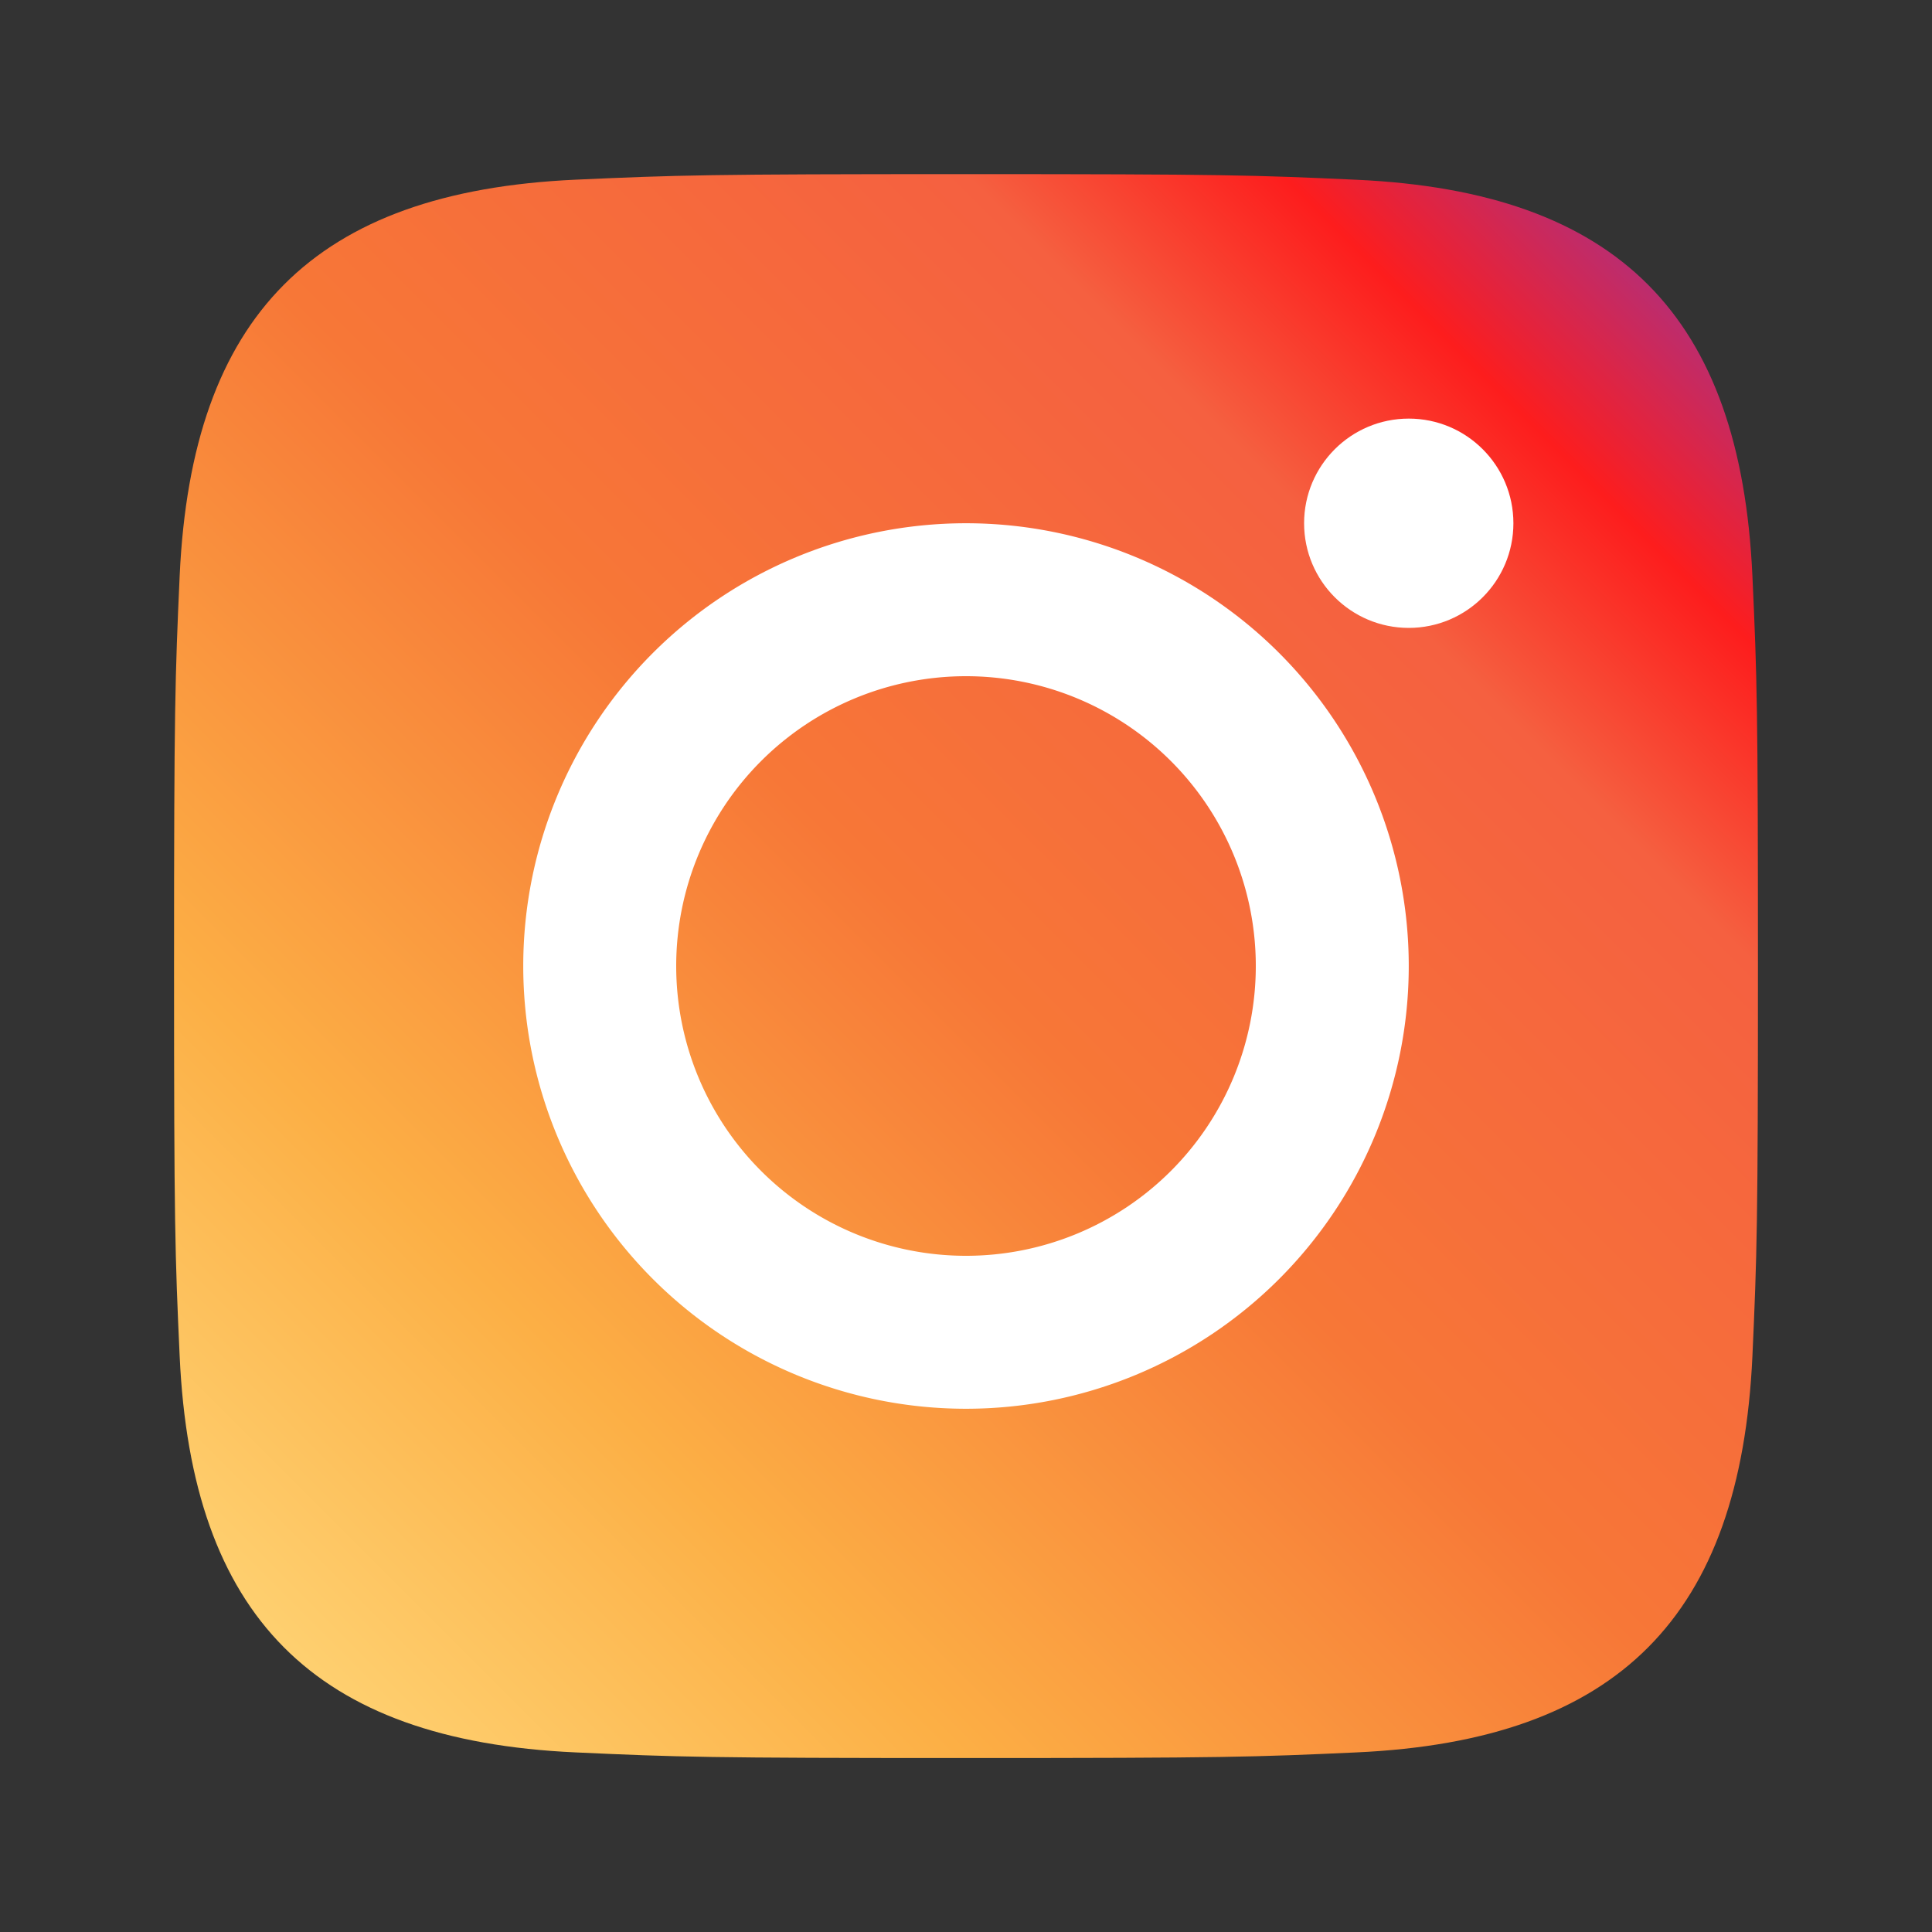
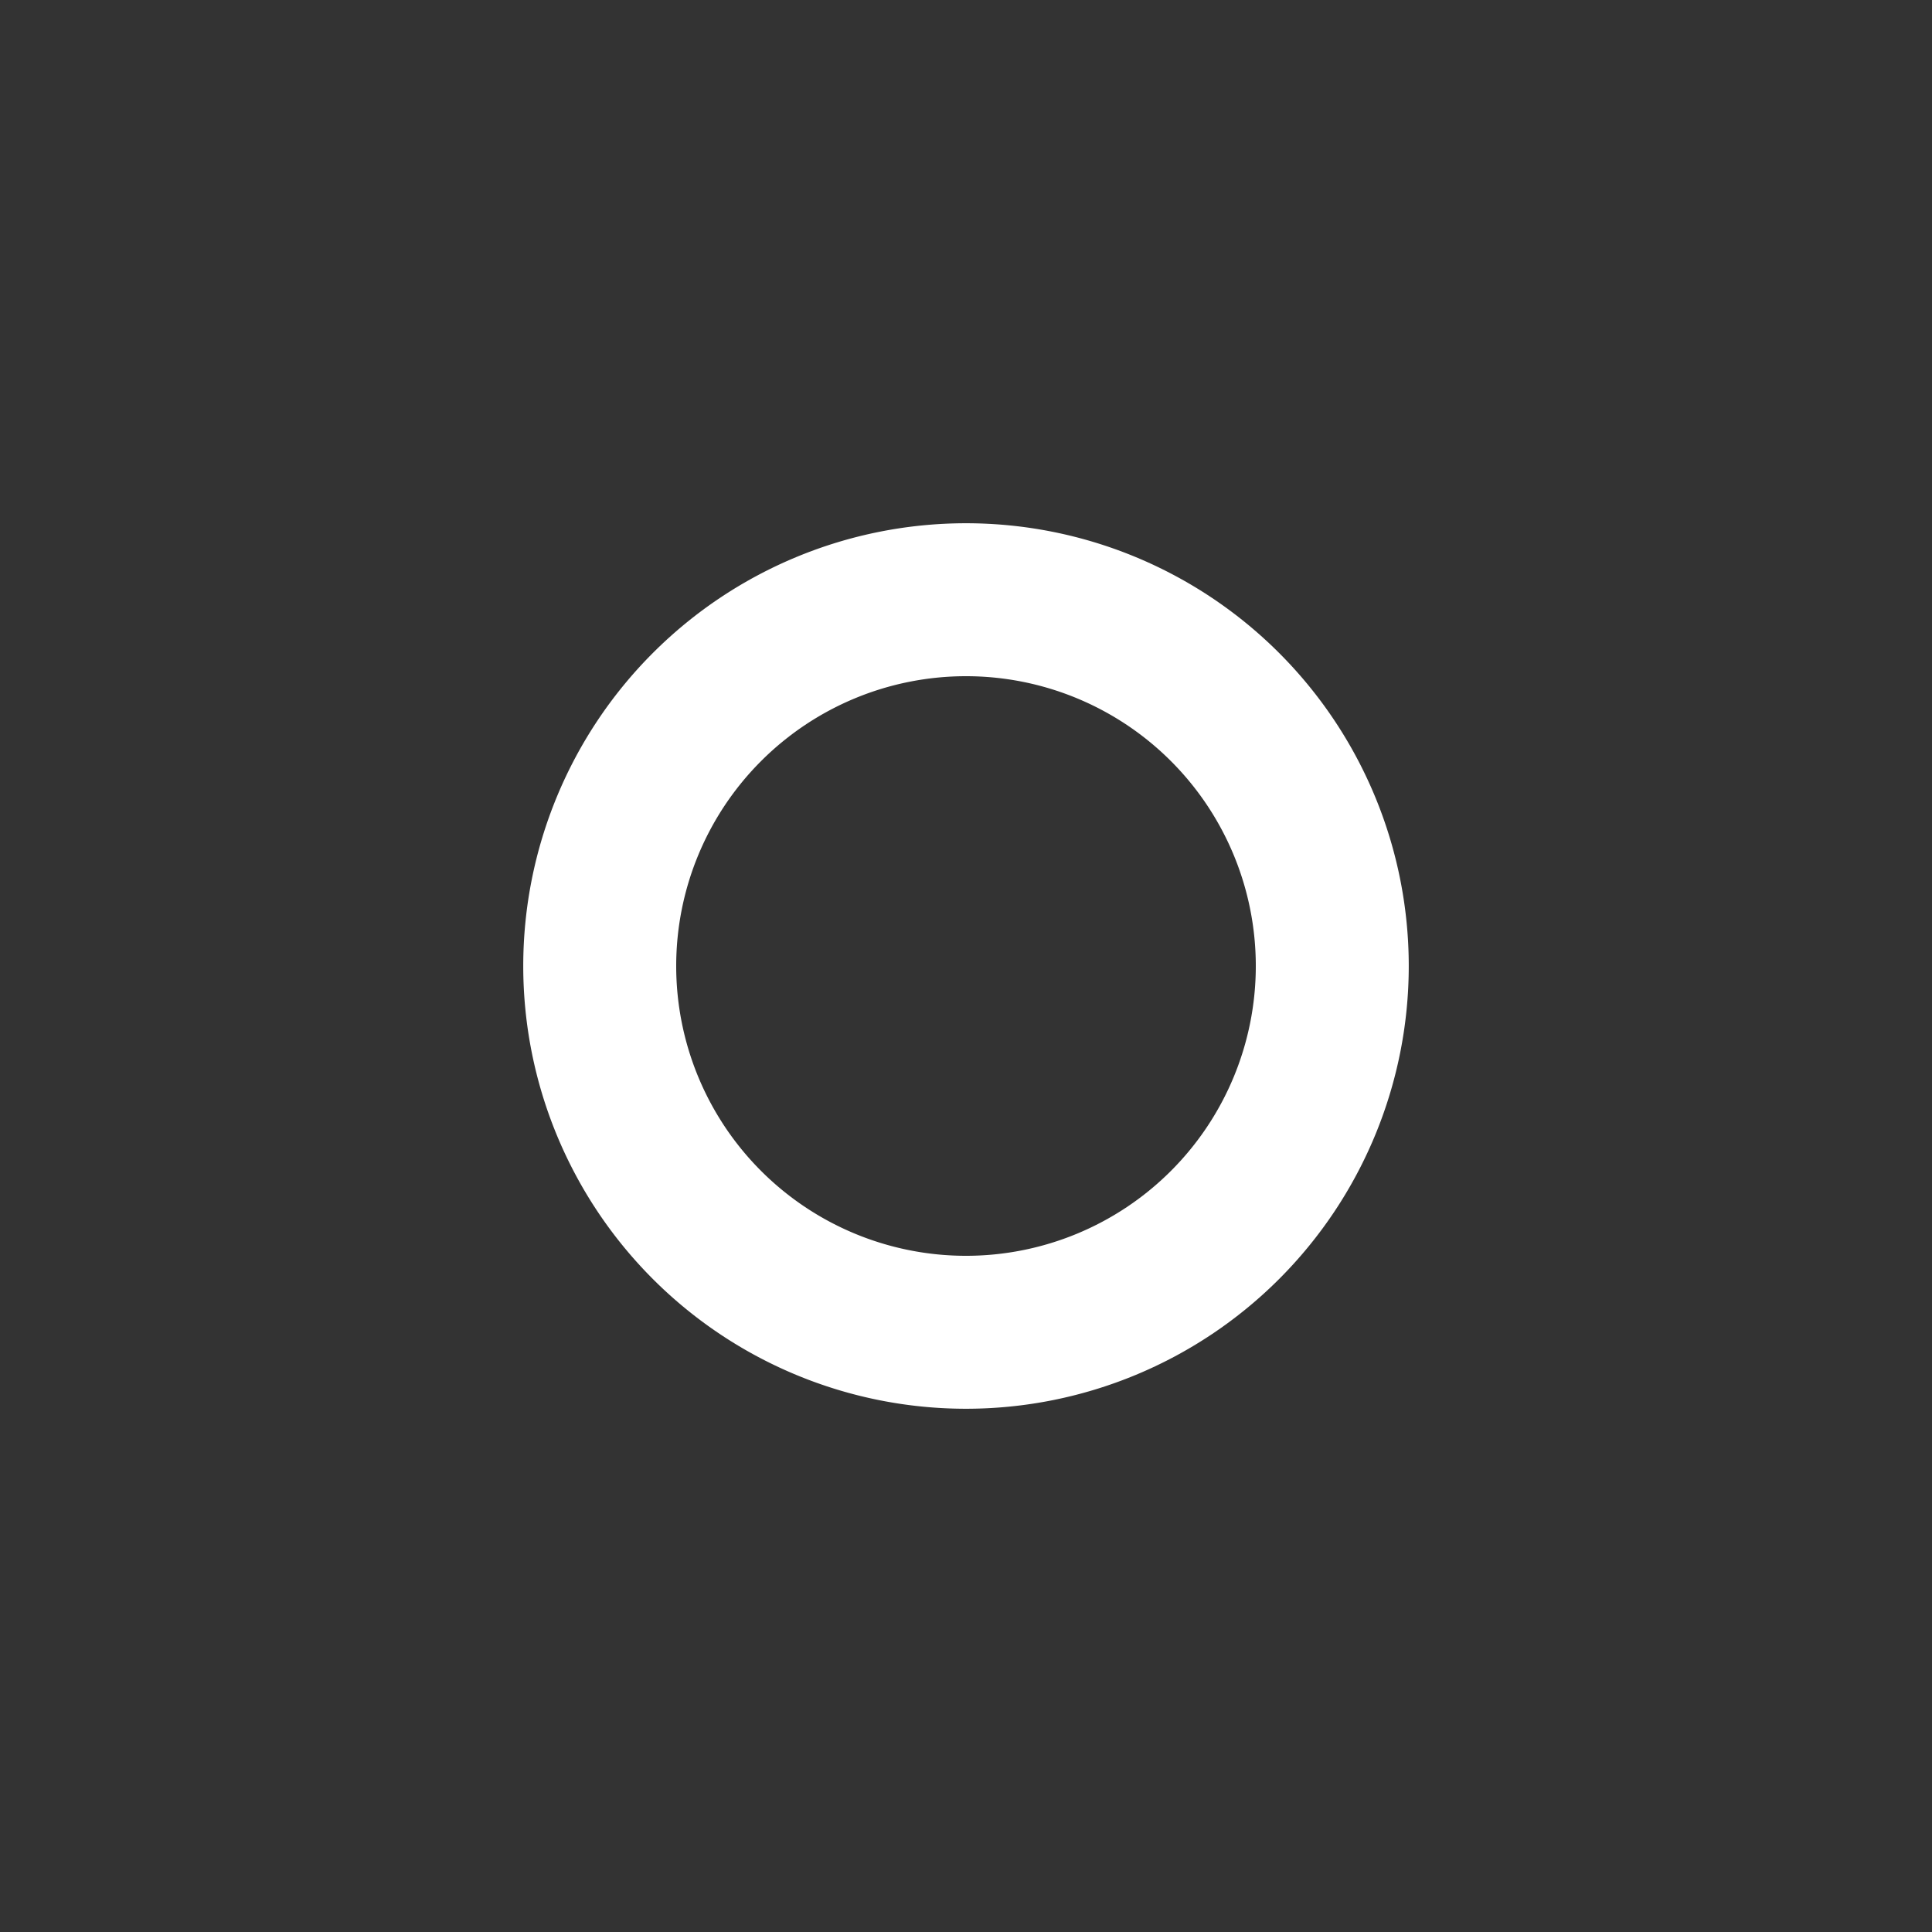
<svg xmlns="http://www.w3.org/2000/svg" width="24" height="24" viewBox="0 0 24 24">
  <rect x="0" y="0" width="24" height="24" fill="#333333" stroke="none" />
  <defs>
    <linearGradient id="instagramGradient" x1="0%" y1="100%" x2="100%" y2="0%">
      <stop offset="0%" stop-color="#ffdc80" />
      <stop offset="25%" stop-color="#fcaf45" />
      <stop offset="50%" stop-color="#f77737" />
      <stop offset="75%" stop-color="#f56040" />
      <stop offset="85%" stop-color="#fd1d1d" />
      <stop offset="100%" stop-color="#833ab4" />
    </linearGradient>
  </defs>
-   <path d="M12 2.163c3.204 0 3.584.012 4.85.07 3.252.148 4.771 1.691 4.919 4.919.058 1.265.069 1.645.069 4.849 0 3.205-.012 3.584-.069 4.849-.149 3.225-1.664 4.771-4.919 4.919-1.266.058-1.644.07-4.85.07-3.204 0-3.584-.012-4.849-.07-3.26-.148-4.771-1.699-4.919-4.92-.058-1.265-.07-1.644-.07-4.849 0-3.204.013-3.583.07-4.849.149-3.227 1.664-4.771 4.919-4.919 1.266-.057 1.645-.069 4.849-.069z" fill="url(#instagramGradient)" />
  <path d="M12 6.5a5.5 5.5 0 1 0 0 11 5.5 5.5 0 0 0 0-11zm0 9.1a3.6 3.6 0 1 1 0-7.2 3.6 3.6 0 0 1 0 7.2z" fill="#fff" />
-   <circle cx="17.5" cy="6.5" r="1.3" fill="#fff" />
</svg>